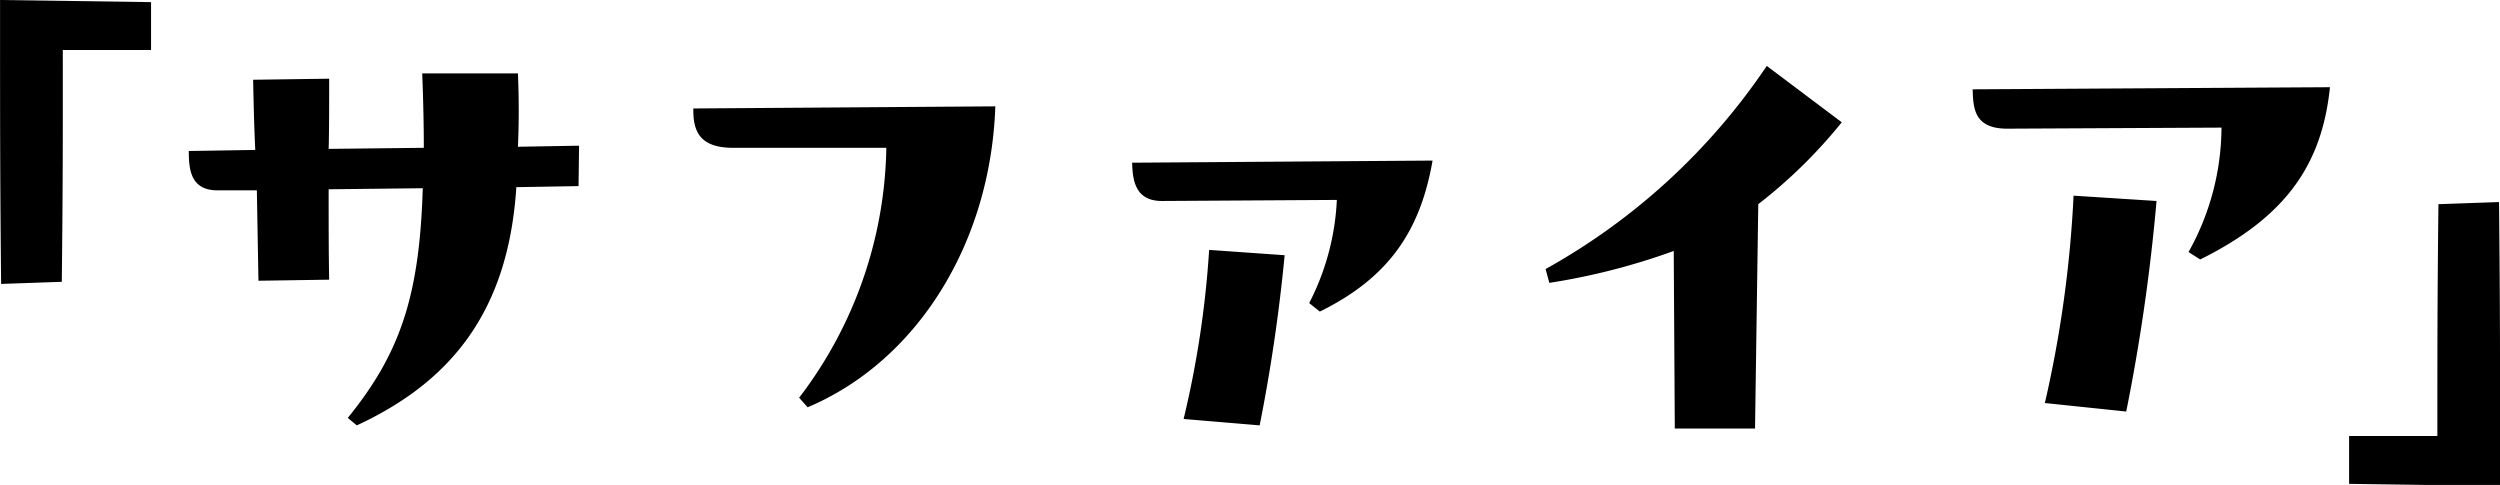
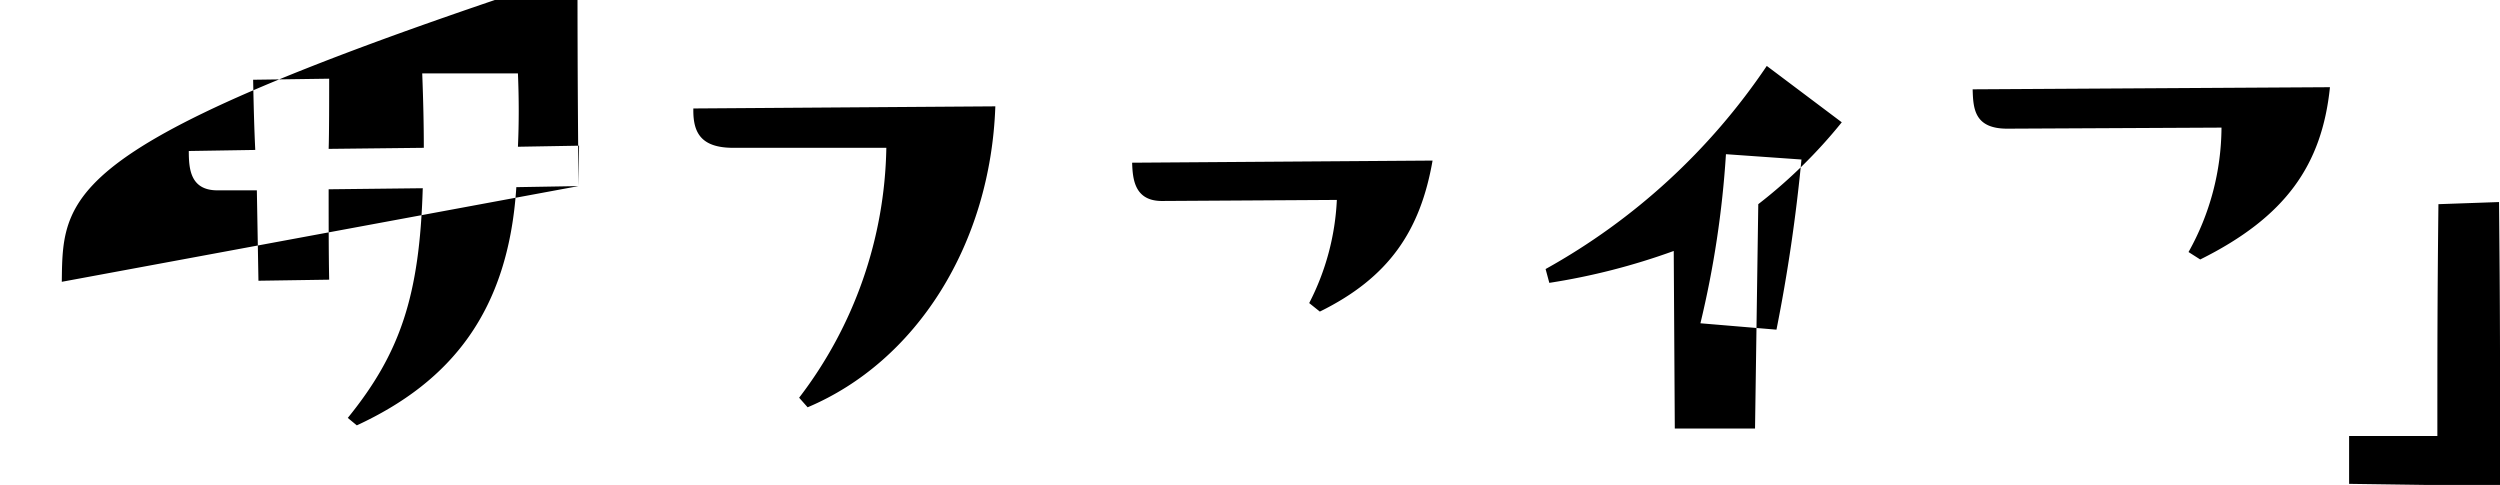
<svg xmlns="http://www.w3.org/2000/svg" width="235.094" height="45.6" viewBox="0 0 235.094 45.6">
  <defs>
    <style>
      .cls-1 {
        fill-rule: evenodd;
      }
    </style>
  </defs>
-   <path id="tl_ending_name" class="cls-1" d="M959.31,12134.1v-4.5h8.3c0-8.2,0-12.8.1-21.8l5.7-.2c0.1,10.2.1,15,.1,26.7Zm-15.1-21.8a24.142,24.142,0,0,0,3.1-11.7l-20.151.1c-3.1,0-3.2-1.9-3.25-3.7l33.6-.2c-0.75,7.3-4.15,12.2-12.2,16.2Zm-40.765,16.6H895.9l-0.1-16.7a62.058,62.058,0,0,1-11.7,3l-0.35-1.3a60.5,60.5,0,0,0,20.8-19.1l7.051,5.3a47.058,47.058,0,0,1-7.851,7.7Zm-41.925-11.8a23.484,23.484,0,0,0,2.6-9.7l-16.451.1c-2.6,0-2.75-2.1-2.8-3.6l28.252-.2c-1.15,6.6-4.1,11-10.6,14.2Zm-47.965,8.9a39.7,39.7,0,0,0,8.2-23.5h-14.4c-3,0-3.75-1.4-3.75-3.5v-0.2l28.4-.2c-0.45,13-7.451,24-17.651,28.3Zm-20.744-19.9-5.85.1c-0.75,11.7-6.151,18.3-15,22.4l-0.85-.7c4.95-6.1,6.75-11.5,7.05-21.6l-8.85.1c0,2.9,0,6.1.05,8.5l-6.651.1-0.15-8.5h-3.7c-2.55,0-2.7-2-2.7-3.7l6.25-.1c-0.1-2.1-.15-4.1-0.2-6.6l7.151-.1c0,1.7,0,5.3-.05,6.6l8.95-.1c0-2.1-.05-4.4-0.15-7h9q0.15,3.6,0,6.9l5.75-.1Zm-48.6,9-5.7.2c-0.1-10.2-.1-15-0.1-26.7l14.2,0.2v4.5h-8.3C744.317,12101.5,744.317,12106.2,744.217,12115.1Zm115-2.5a159.352,159.352,0,0,1-2.35,16l-7.151-.6a92.8,92.8,0,0,0,2.4-15.9Zm81.99-5.1a179.55,179.55,0,0,1-2.85,19.8l-7.651-.8a110.512,110.512,0,0,0,2.7-19.5Z" transform="translate(-738.406 -12088.6)" />
+   <path id="tl_ending_name" class="cls-1" d="M959.31,12134.1v-4.5h8.3c0-8.2,0-12.8.1-21.8l5.7-.2c0.1,10.2.1,15,.1,26.7Zm-15.1-21.8a24.142,24.142,0,0,0,3.1-11.7l-20.151.1c-3.1,0-3.2-1.9-3.25-3.7l33.6-.2c-0.75,7.3-4.15,12.2-12.2,16.2Zm-40.765,16.6H895.9l-0.1-16.7a62.058,62.058,0,0,1-11.7,3l-0.35-1.3a60.5,60.5,0,0,0,20.8-19.1l7.051,5.3a47.058,47.058,0,0,1-7.851,7.7Zm-41.925-11.8a23.484,23.484,0,0,0,2.6-9.7l-16.451.1c-2.6,0-2.75-2.1-2.8-3.6l28.252-.2c-1.15,6.6-4.1,11-10.6,14.2Zm-47.965,8.9a39.7,39.7,0,0,0,8.2-23.5h-14.4c-3,0-3.75-1.4-3.75-3.5v-0.2l28.4-.2c-0.45,13-7.451,24-17.651,28.3Zm-20.744-19.9-5.85.1c-0.75,11.7-6.151,18.3-15,22.4l-0.85-.7c4.95-6.1,6.75-11.5,7.05-21.6l-8.85.1c0,2.9,0,6.1.05,8.5l-6.651.1-0.15-8.5h-3.7c-2.55,0-2.7-2-2.7-3.7l6.25-.1c-0.1-2.1-.15-4.1-0.2-6.6l7.151-.1c0,1.7,0,5.3-.05,6.6l8.95-.1c0-2.1-.05-4.4-0.15-7h9q0.15,3.6,0,6.9l5.75-.1Zc-0.1-10.2-.1-15-0.1-26.7l14.2,0.2v4.5h-8.3C744.317,12101.5,744.317,12106.2,744.217,12115.1Zm115-2.5a159.352,159.352,0,0,1-2.35,16l-7.151-.6a92.8,92.8,0,0,0,2.4-15.9Zm81.99-5.1a179.55,179.55,0,0,1-2.85,19.8l-7.651-.8a110.512,110.512,0,0,0,2.7-19.5Z" transform="translate(-738.406 -12088.6)" />
</svg>